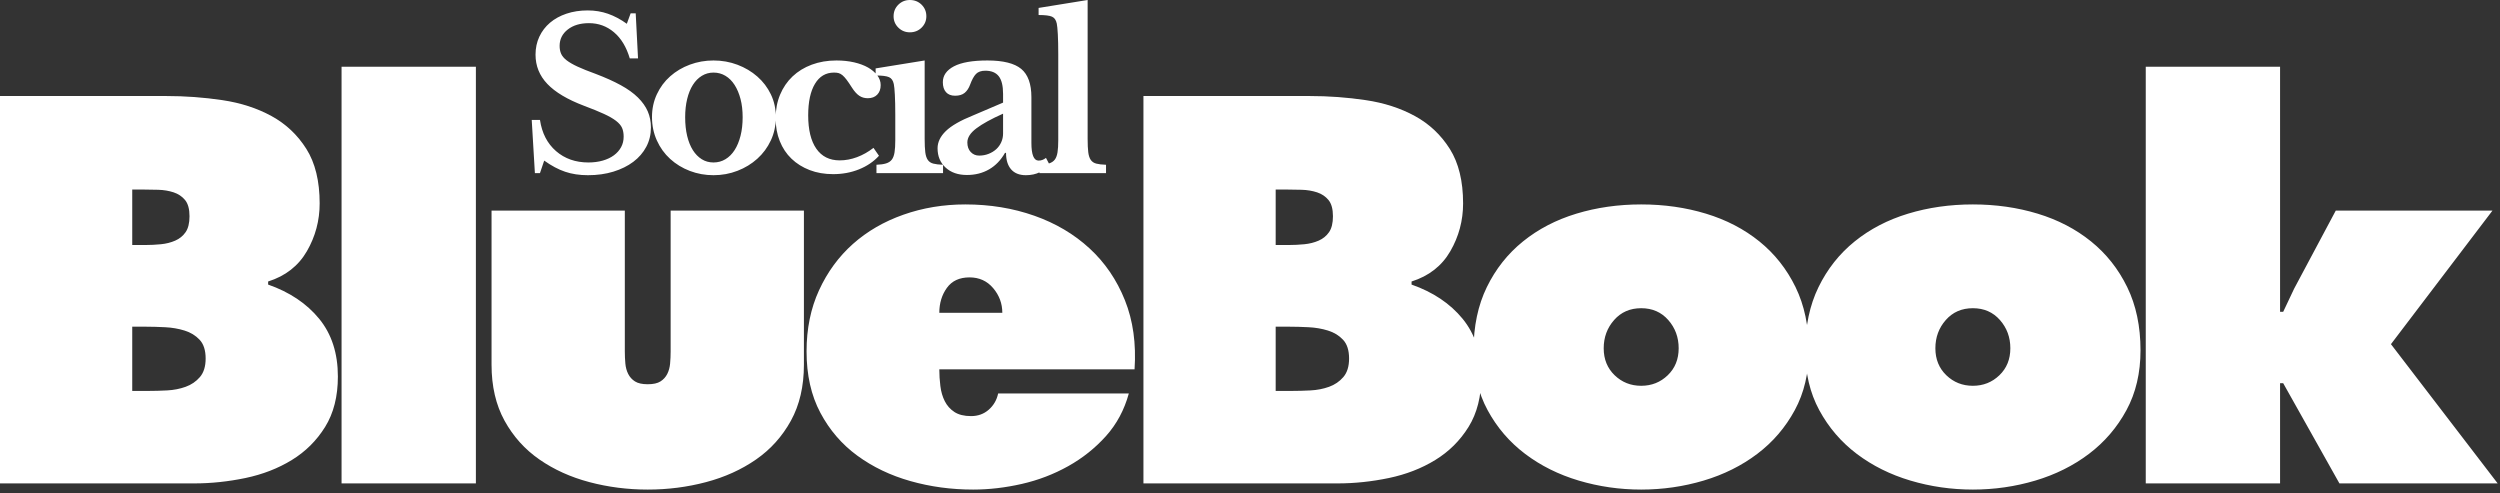
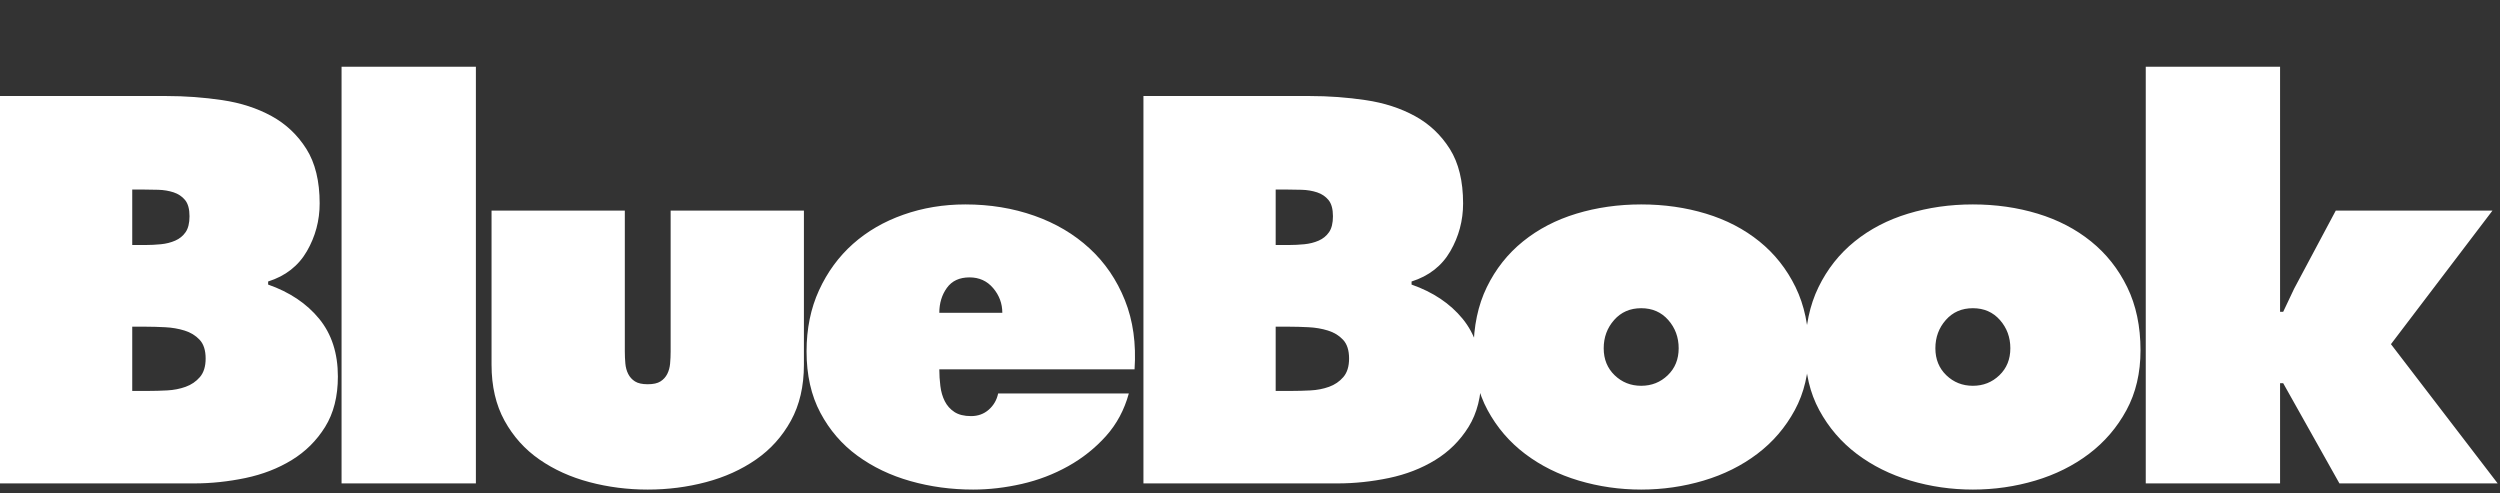
<svg xmlns="http://www.w3.org/2000/svg" width="152px" height="30px" viewBox="0 0 152 30" version="1.1">
  <rect x="0" y="0" width="152" height="30" fill="#333333" stroke="none" />
  <title>sbb-logo-white</title>
  <g id="Page-1" stroke="none" stroke-width="1" fill="none" fill-rule="evenodd">
    <g id="sbb-logo-white" fill="#FFFFFF" fill-rule="nonzero">
      <path d="M11.807,29.391 C12.841,29.391 13.88,29.281 14.925,29.063 C15.969,28.844 16.908,28.48 17.742,27.969 C18.575,27.459 19.251,26.788 19.768,25.955 C20.285,25.122 20.543,24.101 20.543,22.893 C20.543,21.477 20.163,20.306 19.404,19.379 C18.644,18.453 17.61,17.76 16.302,17.302 L16.302,17.302 L16.302,17.115 C17.357,16.781 18.143,16.167 18.66,15.272 C19.177,14.376 19.435,13.408 19.435,12.366 C19.435,11.013 19.166,9.909 18.628,9.055 C18.09,8.202 17.383,7.535 16.507,7.056 C15.632,6.577 14.635,6.254 13.516,6.088 C12.398,5.921 11.258,5.838 10.098,5.838 L10.098,5.838 L7.12593787e-14,5.838 L7.12593787e-14,29.391 L11.807,29.391 Z M8.831,14.897 L8.04,14.897 L8.04,11.523 L8.641,11.523 C8.958,11.523 9.285,11.528 9.623,11.539 C9.96,11.549 10.272,11.601 10.556,11.695 C10.841,11.789 11.073,11.945 11.253,12.163 C11.432,12.382 11.522,12.71 11.522,13.147 C11.522,13.564 11.443,13.887 11.285,14.116 C11.126,14.345 10.915,14.517 10.651,14.631 C10.388,14.746 10.098,14.819 9.781,14.85 C9.464,14.881 9.148,14.897 8.831,14.897 L8.831,14.897 Z M9.021,23.768 L8.04,23.768 L8.04,19.863 L8.895,19.863 C9.232,19.863 9.612,19.874 10.034,19.895 C10.456,19.915 10.852,19.983 11.221,20.098 C11.59,20.212 11.896,20.4 12.139,20.66 C12.382,20.92 12.503,21.3 12.503,21.8 C12.503,22.279 12.387,22.654 12.155,22.925 C11.923,23.195 11.633,23.393 11.285,23.518 C10.936,23.643 10.562,23.716 10.161,23.737 C9.76,23.758 9.38,23.768 9.021,23.768 L9.021,23.768 Z M28.934,29.391 L28.934,4.057 L20.767,4.057 L20.767,29.391 L28.934,29.391 Z M39.382,29.766 C40.606,29.766 41.788,29.615 42.927,29.313 C44.067,29.011 45.08,28.553 45.966,27.938 C46.852,27.324 47.559,26.538 48.087,25.58 C48.614,24.622 48.878,23.487 48.878,22.175 L48.878,22.175 L48.878,12.804 L40.775,12.804 L40.775,21.363 C40.775,21.613 40.764,21.857 40.743,22.097 C40.722,22.336 40.664,22.55 40.569,22.737 C40.474,22.925 40.337,23.076 40.157,23.19 C39.978,23.305 39.72,23.362 39.382,23.362 C39.044,23.362 38.786,23.305 38.606,23.19 C38.427,23.076 38.29,22.925 38.195,22.737 C38.1,22.55 38.042,22.336 38.021,22.097 C38,21.857 37.989,21.613 37.989,21.363 L37.989,21.363 L37.989,12.804 L29.886,12.804 L29.886,22.175 C29.886,23.487 30.15,24.622 30.677,25.58 C31.205,26.538 31.912,27.324 32.798,27.938 C33.684,28.553 34.697,29.011 35.837,29.313 C36.976,29.615 38.158,29.766 39.382,29.766 Z M59.168,29.766 C60.139,29.766 61.125,29.651 62.128,29.422 C63.13,29.193 64.069,28.834 64.945,28.344 C65.82,27.855 66.585,27.246 67.24,26.517 C67.894,25.788 68.358,24.924 68.632,23.924 L68.632,23.924 L60.687,23.924 C60.603,24.32 60.413,24.648 60.118,24.908 C59.822,25.169 59.463,25.299 59.041,25.299 C58.619,25.299 58.282,25.215 58.028,25.049 C57.775,24.882 57.58,24.664 57.443,24.393 C57.306,24.122 57.216,23.815 57.174,23.471 C57.132,23.128 57.11,22.789 57.11,22.456 L57.11,22.456 L68.981,22.456 C69.086,20.894 68.891,19.494 68.395,18.255 C67.899,17.016 67.182,15.964 66.242,15.1 C65.303,14.236 64.185,13.574 62.887,13.116 C61.589,12.658 60.191,12.429 58.693,12.429 C57.364,12.429 56.108,12.637 54.926,13.054 C53.745,13.47 52.721,14.064 51.856,14.834 C50.991,15.605 50.305,16.542 49.798,17.646 C49.292,18.749 49.039,19.988 49.039,21.363 C49.039,22.8 49.318,24.044 49.878,25.096 C50.437,26.147 51.186,27.017 52.125,27.704 C53.064,28.391 54.14,28.907 55.354,29.25 C56.567,29.594 57.838,29.766 59.168,29.766 Z M60.941,19.02 L57.11,19.02 C57.11,18.437 57.263,17.932 57.569,17.505 C57.875,17.078 58.334,16.865 58.946,16.865 C59.537,16.865 60.017,17.083 60.387,17.521 C60.756,17.958 60.941,18.458 60.941,19.02 L60.941,19.02 Z M81.328,29.391 C82.362,29.391 83.401,29.281 84.446,29.063 C85.49,28.844 86.429,28.48 87.263,27.969 C88.096,27.459 88.772,26.788 89.289,25.955 C89.806,25.122 90.064,24.101 90.064,22.893 C90.064,21.477 89.684,20.306 88.925,19.379 C88.165,18.453 87.131,17.76 85.823,17.302 L85.823,17.302 L85.823,17.115 C86.878,16.781 87.664,16.167 88.181,15.272 C88.698,14.376 88.956,13.408 88.956,12.366 C88.956,11.013 88.687,9.909 88.149,9.055 C87.611,8.202 86.904,7.535 86.028,7.056 C85.153,6.577 84.156,6.254 83.037,6.088 C81.919,5.921 80.779,5.838 79.619,5.838 L79.619,5.838 L69.521,5.838 L69.521,29.391 L81.328,29.391 Z M78.352,14.897 L77.561,14.897 L77.561,11.523 L78.162,11.523 C78.479,11.523 78.806,11.528 79.144,11.539 C79.481,11.549 79.793,11.601 80.078,11.695 C80.362,11.789 80.595,11.945 80.774,12.163 C80.953,12.382 81.043,12.71 81.043,13.147 C81.043,13.564 80.964,13.887 80.806,14.116 C80.647,14.345 80.436,14.517 80.173,14.631 C79.909,14.746 79.619,14.819 79.302,14.85 C78.985,14.881 78.669,14.897 78.352,14.897 L78.352,14.897 Z M78.542,23.768 L77.561,23.768 L77.561,19.863 L78.416,19.863 C78.753,19.863 79.133,19.874 79.555,19.895 C79.977,19.915 80.373,19.983 80.742,20.098 C81.112,20.212 81.418,20.4 81.66,20.66 C81.903,20.92 82.024,21.3 82.024,21.8 C82.024,22.279 81.908,22.654 81.676,22.925 C81.444,23.195 81.154,23.393 80.806,23.518 C80.457,23.643 80.083,23.716 79.682,23.737 C79.281,23.758 78.901,23.768 78.542,23.768 L78.542,23.768 Z M99.784,29.766 C101.093,29.766 102.359,29.583 103.583,29.219 C104.807,28.854 105.893,28.313 106.843,27.595 C107.793,26.876 108.552,25.991 109.122,24.939 C109.692,23.888 109.977,22.675 109.977,21.3 C109.977,19.843 109.708,18.562 109.17,17.458 C108.632,16.354 107.898,15.428 106.97,14.678 C106.041,13.928 104.96,13.366 103.725,12.991 C102.491,12.616 101.177,12.429 99.784,12.429 C98.392,12.429 97.078,12.616 95.843,12.991 C94.609,13.366 93.527,13.928 92.599,14.678 C91.67,15.428 90.937,16.354 90.399,17.458 C89.861,18.562 89.592,19.843 89.592,21.3 C89.592,22.675 89.877,23.888 90.447,24.939 C91.016,25.991 91.776,26.876 92.726,27.595 C93.675,28.313 94.762,28.854 95.986,29.219 C97.21,29.583 98.476,29.766 99.784,29.766 Z M99.784,23.456 C99.151,23.456 98.613,23.242 98.17,22.815 C97.727,22.388 97.505,21.842 97.505,21.175 C97.505,20.509 97.716,19.936 98.138,19.457 C98.56,18.978 99.109,18.739 99.784,18.739 C100.46,18.739 101.008,18.978 101.43,19.457 C101.852,19.936 102.063,20.509 102.063,21.175 C102.063,21.842 101.842,22.388 101.399,22.815 C100.956,23.242 100.417,23.456 99.784,23.456 Z M119.95,29.766 C121.258,29.766 122.525,29.583 123.749,29.219 C124.973,28.854 126.059,28.313 127.009,27.595 C127.958,26.876 128.718,25.991 129.288,24.939 C129.858,23.888 130.143,22.675 130.143,21.3 C130.143,19.843 129.874,18.562 129.335,17.458 C128.797,16.354 128.064,15.428 127.135,14.678 C126.207,13.928 125.125,13.366 123.891,12.991 C122.657,12.616 121.343,12.429 119.95,12.429 C118.557,12.429 117.244,12.616 116.009,12.991 C114.775,13.366 113.693,13.928 112.765,14.678 C111.836,15.428 111.103,16.354 110.565,17.458 C110.027,18.562 109.758,19.843 109.758,21.3 C109.758,22.675 110.043,23.888 110.612,24.939 C111.182,25.991 111.942,26.876 112.891,27.595 C113.841,28.313 114.928,28.854 116.152,29.219 C117.376,29.583 118.642,29.766 119.95,29.766 Z M119.95,23.456 C119.317,23.456 118.779,23.242 118.336,22.815 C117.893,22.388 117.671,21.842 117.671,21.175 C117.671,20.509 117.882,19.936 118.304,19.457 C118.726,18.978 119.275,18.739 119.95,18.739 C120.625,18.739 121.174,18.978 121.596,19.457 C122.018,19.936 122.229,20.509 122.229,21.175 C122.229,21.842 122.008,22.388 121.564,22.815 C121.121,23.242 120.583,23.456 119.95,23.456 Z M138.628,29.391 L138.628,23.299 L138.818,23.299 L142.237,29.391 L151.859,29.391 L145.37,20.925 L151.543,12.804 L142.015,12.804 L139.483,17.552 L138.818,18.958 L138.628,18.958 L138.628,4.057 L130.462,4.057 L130.462,29.391 L138.628,29.391 Z" id="BlueBook" />
-       <path d="M35.747,10.652 C36.312,10.652 36.828,10.58 37.295,10.436 C37.762,10.292 38.164,10.094 38.503,9.84 C38.841,9.586 39.105,9.282 39.293,8.927 C39.482,8.572 39.576,8.179 39.576,7.748 C39.576,7.393 39.512,7.067 39.383,6.771 C39.255,6.475 39.055,6.194 38.786,5.928 C38.516,5.662 38.169,5.412 37.745,5.18 C37.321,4.947 36.809,4.717 36.209,4.489 C35.764,4.328 35.4,4.182 35.117,4.051 C34.834,3.92 34.612,3.791 34.449,3.665 C34.286,3.538 34.175,3.405 34.115,3.265 C34.055,3.126 34.025,2.967 34.025,2.79 C34.025,2.384 34.19,2.052 34.52,1.794 C34.849,1.536 35.28,1.408 35.811,1.408 C36.385,1.408 36.89,1.591 37.327,1.959 C37.764,2.327 38.085,2.857 38.291,3.551 L38.291,3.551 L38.792,3.551 L38.651,0.812 L38.342,0.812 L38.111,1.446 C37.734,1.175 37.353,0.972 36.967,0.837 C36.582,0.702 36.171,0.634 35.734,0.634 C35.263,0.634 34.832,0.7 34.442,0.831 C34.053,0.962 33.719,1.145 33.44,1.382 C33.162,1.619 32.945,1.902 32.791,2.232 C32.637,2.561 32.56,2.925 32.56,3.322 C32.56,4.007 32.8,4.601 33.28,5.104 C33.759,5.607 34.5,6.049 35.502,6.429 C35.999,6.615 36.404,6.78 36.717,6.924 C37.029,7.067 37.276,7.209 37.456,7.348 C37.636,7.488 37.758,7.631 37.822,7.779 C37.886,7.927 37.918,8.103 37.918,8.306 C37.918,8.542 37.867,8.756 37.764,8.946 C37.661,9.136 37.516,9.301 37.327,9.441 C37.139,9.58 36.912,9.688 36.646,9.764 C36.381,9.84 36.089,9.878 35.772,9.878 C34.993,9.878 34.337,9.648 33.806,9.187 C33.275,8.726 32.95,8.094 32.83,7.291 L32.83,7.291 L32.329,7.291 L32.521,10.525 L32.83,10.525 L33.087,9.764 C33.524,10.077 33.948,10.303 34.359,10.442 C34.77,10.582 35.233,10.652 35.747,10.652 Z M43.38,10.652 C43.894,10.652 44.38,10.563 44.839,10.385 C45.297,10.208 45.7,9.963 46.046,9.65 C46.393,9.337 46.668,8.965 46.869,8.534 C47.07,8.103 47.171,7.629 47.171,7.114 C47.171,6.615 47.07,6.156 46.869,5.738 C46.668,5.319 46.393,4.958 46.046,4.654 C45.7,4.349 45.297,4.111 44.839,3.937 C44.38,3.764 43.894,3.677 43.38,3.677 C42.875,3.677 42.395,3.762 41.941,3.931 C41.487,4.1 41.089,4.337 40.746,4.641 C40.403,4.945 40.134,5.309 39.937,5.732 C39.74,6.154 39.641,6.615 39.641,7.114 C39.641,7.629 39.74,8.105 39.937,8.54 C40.134,8.976 40.403,9.35 40.746,9.662 C41.089,9.975 41.487,10.218 41.941,10.392 C42.395,10.565 42.875,10.652 43.38,10.652 Z M43.38,9.878 C43.115,9.878 42.877,9.813 42.667,9.681 C42.457,9.55 42.277,9.367 42.127,9.13 C41.977,8.893 41.862,8.606 41.78,8.268 C41.699,7.929 41.658,7.549 41.658,7.126 C41.658,6.721 41.699,6.351 41.78,6.017 C41.862,5.683 41.977,5.398 42.127,5.161 C42.277,4.924 42.459,4.74 42.673,4.609 C42.888,4.478 43.123,4.413 43.38,4.413 C43.646,4.413 43.888,4.478 44.106,4.609 C44.325,4.74 44.511,4.926 44.665,5.167 C44.819,5.408 44.939,5.694 45.025,6.023 C45.111,6.353 45.153,6.721 45.153,7.126 C45.153,7.541 45.111,7.917 45.025,8.255 C44.939,8.593 44.819,8.883 44.665,9.124 C44.511,9.364 44.325,9.55 44.106,9.681 C43.888,9.813 43.646,9.878 43.38,9.878 Z M50.654,10.588 C51.219,10.588 51.744,10.491 52.228,10.296 C52.712,10.102 53.117,9.827 53.442,9.472 L53.442,9.472 L53.108,8.99 C52.791,9.236 52.457,9.424 52.106,9.555 C51.755,9.686 51.404,9.751 51.052,9.751 C50.436,9.751 49.962,9.515 49.632,9.041 C49.303,8.568 49.138,7.891 49.138,7.012 C49.138,6.192 49.275,5.554 49.549,5.098 C49.823,4.641 50.209,4.413 50.705,4.413 C50.817,4.413 50.911,4.423 50.988,4.444 C51.065,4.466 51.142,4.508 51.219,4.571 C51.296,4.635 51.38,4.726 51.47,4.844 C51.56,4.962 51.669,5.123 51.798,5.326 C51.943,5.554 52.091,5.719 52.241,5.82 C52.391,5.922 52.564,5.972 52.761,5.972 C53.001,5.972 53.192,5.901 53.333,5.757 C53.474,5.613 53.545,5.419 53.545,5.174 C53.545,4.962 53.477,4.766 53.34,4.584 C53.202,4.402 53.016,4.244 52.781,4.108 C52.545,3.973 52.262,3.868 51.933,3.791 C51.603,3.715 51.245,3.677 50.86,3.677 C50.311,3.677 49.81,3.762 49.356,3.931 C48.902,4.1 48.512,4.339 48.187,4.647 C47.861,4.956 47.609,5.326 47.429,5.757 C47.249,6.188 47.159,6.666 47.159,7.19 C47.159,7.697 47.242,8.16 47.41,8.578 C47.577,8.997 47.814,9.354 48.123,9.65 C48.431,9.946 48.799,10.176 49.228,10.341 C49.656,10.506 50.131,10.588 50.654,10.588 Z M55.319,1.965 C55.602,1.965 55.84,1.87 56.033,1.68 C56.225,1.49 56.322,1.26 56.322,0.989 C56.322,0.71 56.225,0.476 56.033,0.285 C55.84,0.095 55.602,0 55.319,0 C55.045,0 54.812,0.095 54.619,0.285 C54.426,0.476 54.33,0.71 54.33,0.989 C54.33,1.26 54.426,1.49 54.619,1.68 C54.812,1.87 55.045,1.965 55.319,1.965 Z M57.337,10.525 L57.337,10.018 C57.088,10.009 56.891,9.986 56.746,9.948 C56.6,9.91 56.489,9.836 56.412,9.726 C56.334,9.616 56.283,9.46 56.257,9.257 C56.232,9.054 56.219,8.783 56.219,8.445 L56.219,8.445 L56.219,3.677 L53.238,4.159 L53.238,4.59 C53.632,4.59 53.904,4.624 54.054,4.692 C54.204,4.759 54.3,4.899 54.343,5.11 C54.369,5.229 54.39,5.446 54.407,5.763 C54.424,6.08 54.433,6.484 54.433,6.974 L54.433,6.974 L54.433,8.534 C54.433,8.83 54.418,9.073 54.388,9.263 C54.358,9.453 54.302,9.601 54.221,9.707 C54.139,9.813 54.024,9.889 53.874,9.935 C53.724,9.982 53.529,10.009 53.289,10.018 L53.289,10.018 L53.289,10.525 L57.337,10.525 Z M62.375,10.652 C62.692,10.652 62.977,10.59 63.229,10.468 C63.482,10.345 63.668,10.178 63.788,9.967 L63.788,9.967 L63.595,9.599 C63.458,9.709 63.308,9.764 63.146,9.764 C62.854,9.764 62.709,9.405 62.709,8.686 L62.709,8.686 L62.709,5.909 C62.709,5.106 62.503,4.533 62.092,4.191 C61.681,3.849 60.996,3.677 60.036,3.677 C59.128,3.677 58.449,3.796 57.999,4.032 C57.55,4.269 57.325,4.59 57.325,4.996 C57.325,5.258 57.389,5.461 57.518,5.605 C57.646,5.748 57.83,5.82 58.07,5.82 C58.319,5.82 58.513,5.761 58.655,5.643 C58.796,5.524 58.905,5.36 58.982,5.148 C59.094,4.844 59.214,4.626 59.342,4.495 C59.471,4.364 59.659,4.299 59.908,4.299 C60.276,4.299 60.548,4.411 60.724,4.635 C60.899,4.859 60.987,5.216 60.987,5.706 L60.987,5.706 L60.987,6.239 L59.175,7.012 C58.396,7.325 57.839,7.644 57.505,7.97 C57.171,8.295 57.004,8.644 57.004,9.016 C57.004,9.498 57.166,9.889 57.492,10.189 C57.817,10.489 58.25,10.639 58.79,10.639 C59.295,10.639 59.745,10.525 60.139,10.296 C60.533,10.068 60.854,9.734 61.103,9.295 L61.103,9.295 L61.167,9.295 C61.167,9.726 61.27,10.06 61.475,10.296 C61.681,10.533 61.981,10.652 62.375,10.652 Z M59.535,9.46 C59.329,9.46 59.158,9.388 59.021,9.244 C58.884,9.1 58.815,8.906 58.815,8.661 C58.815,8.365 58.997,8.08 59.362,7.805 C59.726,7.53 60.267,7.232 60.987,6.911 L60.987,6.911 L60.987,8.115 C60.987,8.301 60.951,8.477 60.878,8.642 C60.805,8.807 60.704,8.948 60.576,9.066 C60.447,9.185 60.293,9.28 60.113,9.352 C59.933,9.424 59.741,9.46 59.535,9.46 Z M67.246,10.525 L67.246,10.018 C66.997,10.009 66.8,9.986 66.655,9.948 C66.509,9.91 66.398,9.836 66.321,9.726 C66.243,9.616 66.192,9.46 66.166,9.257 C66.141,9.054 66.128,8.783 66.128,8.445 L66.128,8.445 L66.128,0 L63.147,0.482 L63.147,0.913 C63.541,0.913 63.813,0.947 63.963,1.014 C64.113,1.082 64.209,1.222 64.252,1.433 C64.277,1.551 64.299,1.769 64.316,2.086 C64.333,2.403 64.342,2.807 64.342,3.297 L64.342,3.297 L64.342,8.534 C64.342,8.83 64.327,9.073 64.297,9.263 C64.267,9.453 64.211,9.601 64.13,9.707 C64.048,9.813 63.933,9.889 63.783,9.935 C63.633,9.982 63.438,10.009 63.198,10.018 L63.198,10.018 L63.198,10.525 L67.246,10.525 Z" id="Social" />
    </g>
  </g>
</svg>